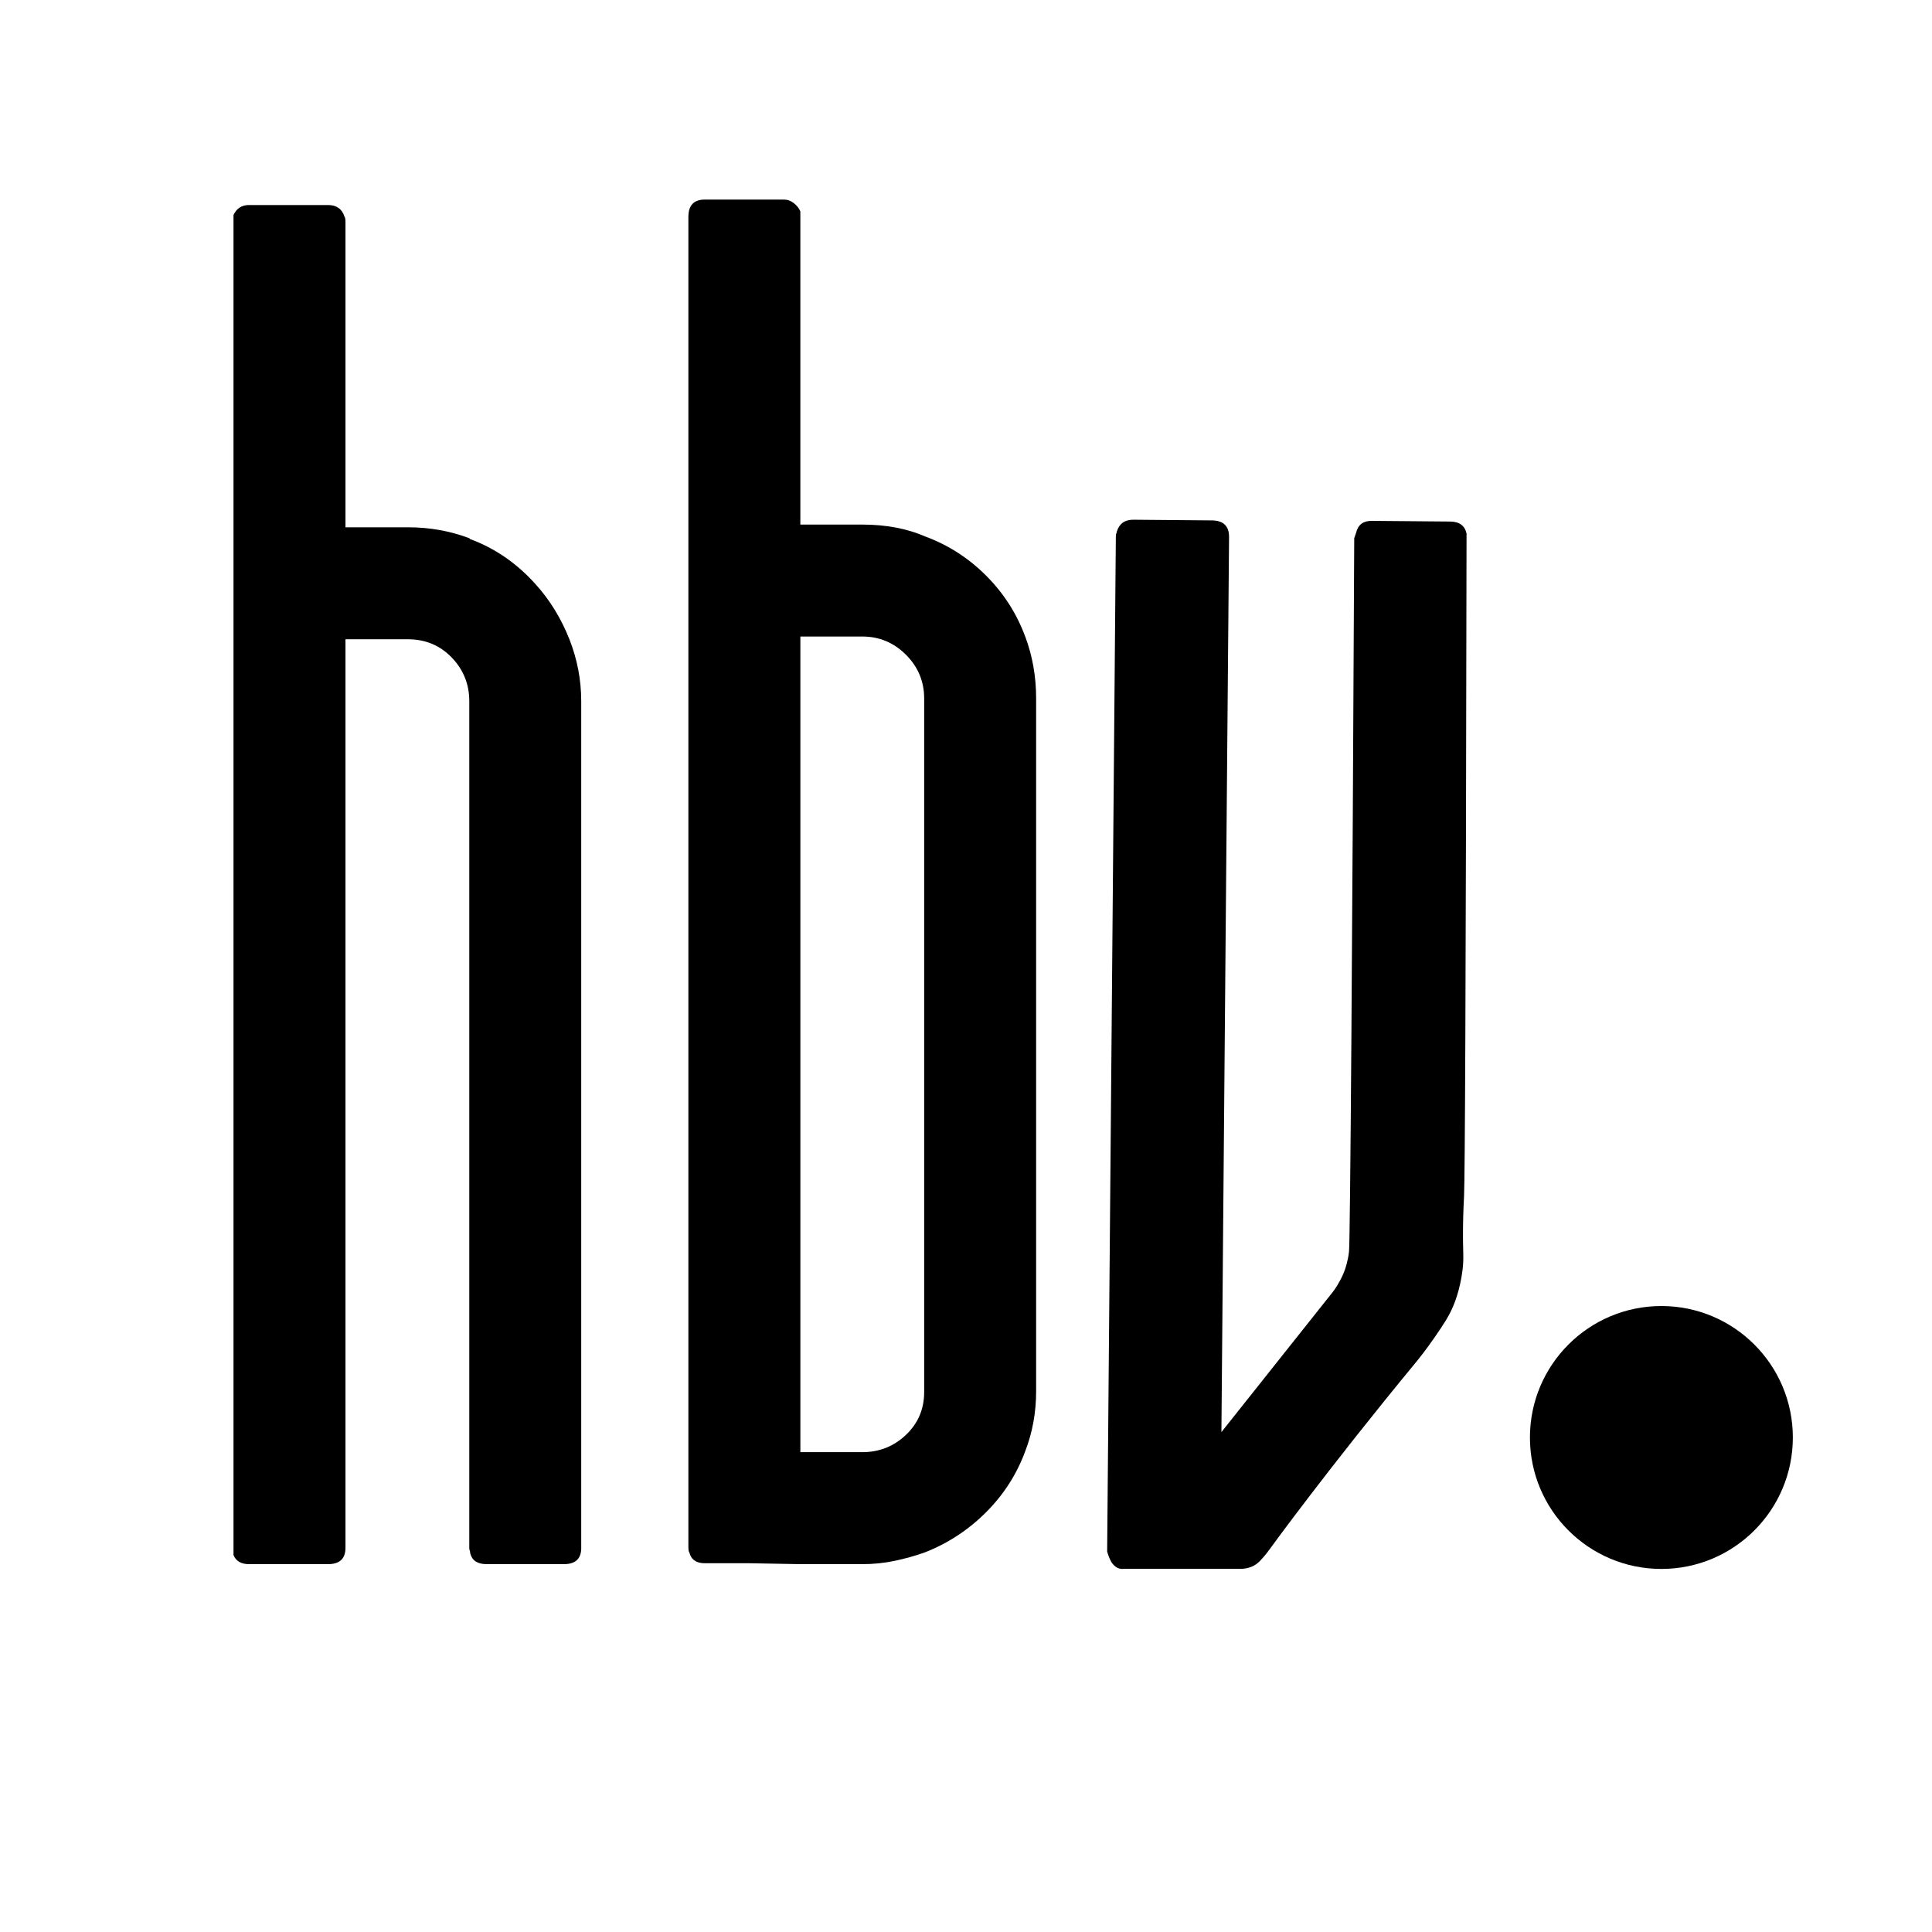
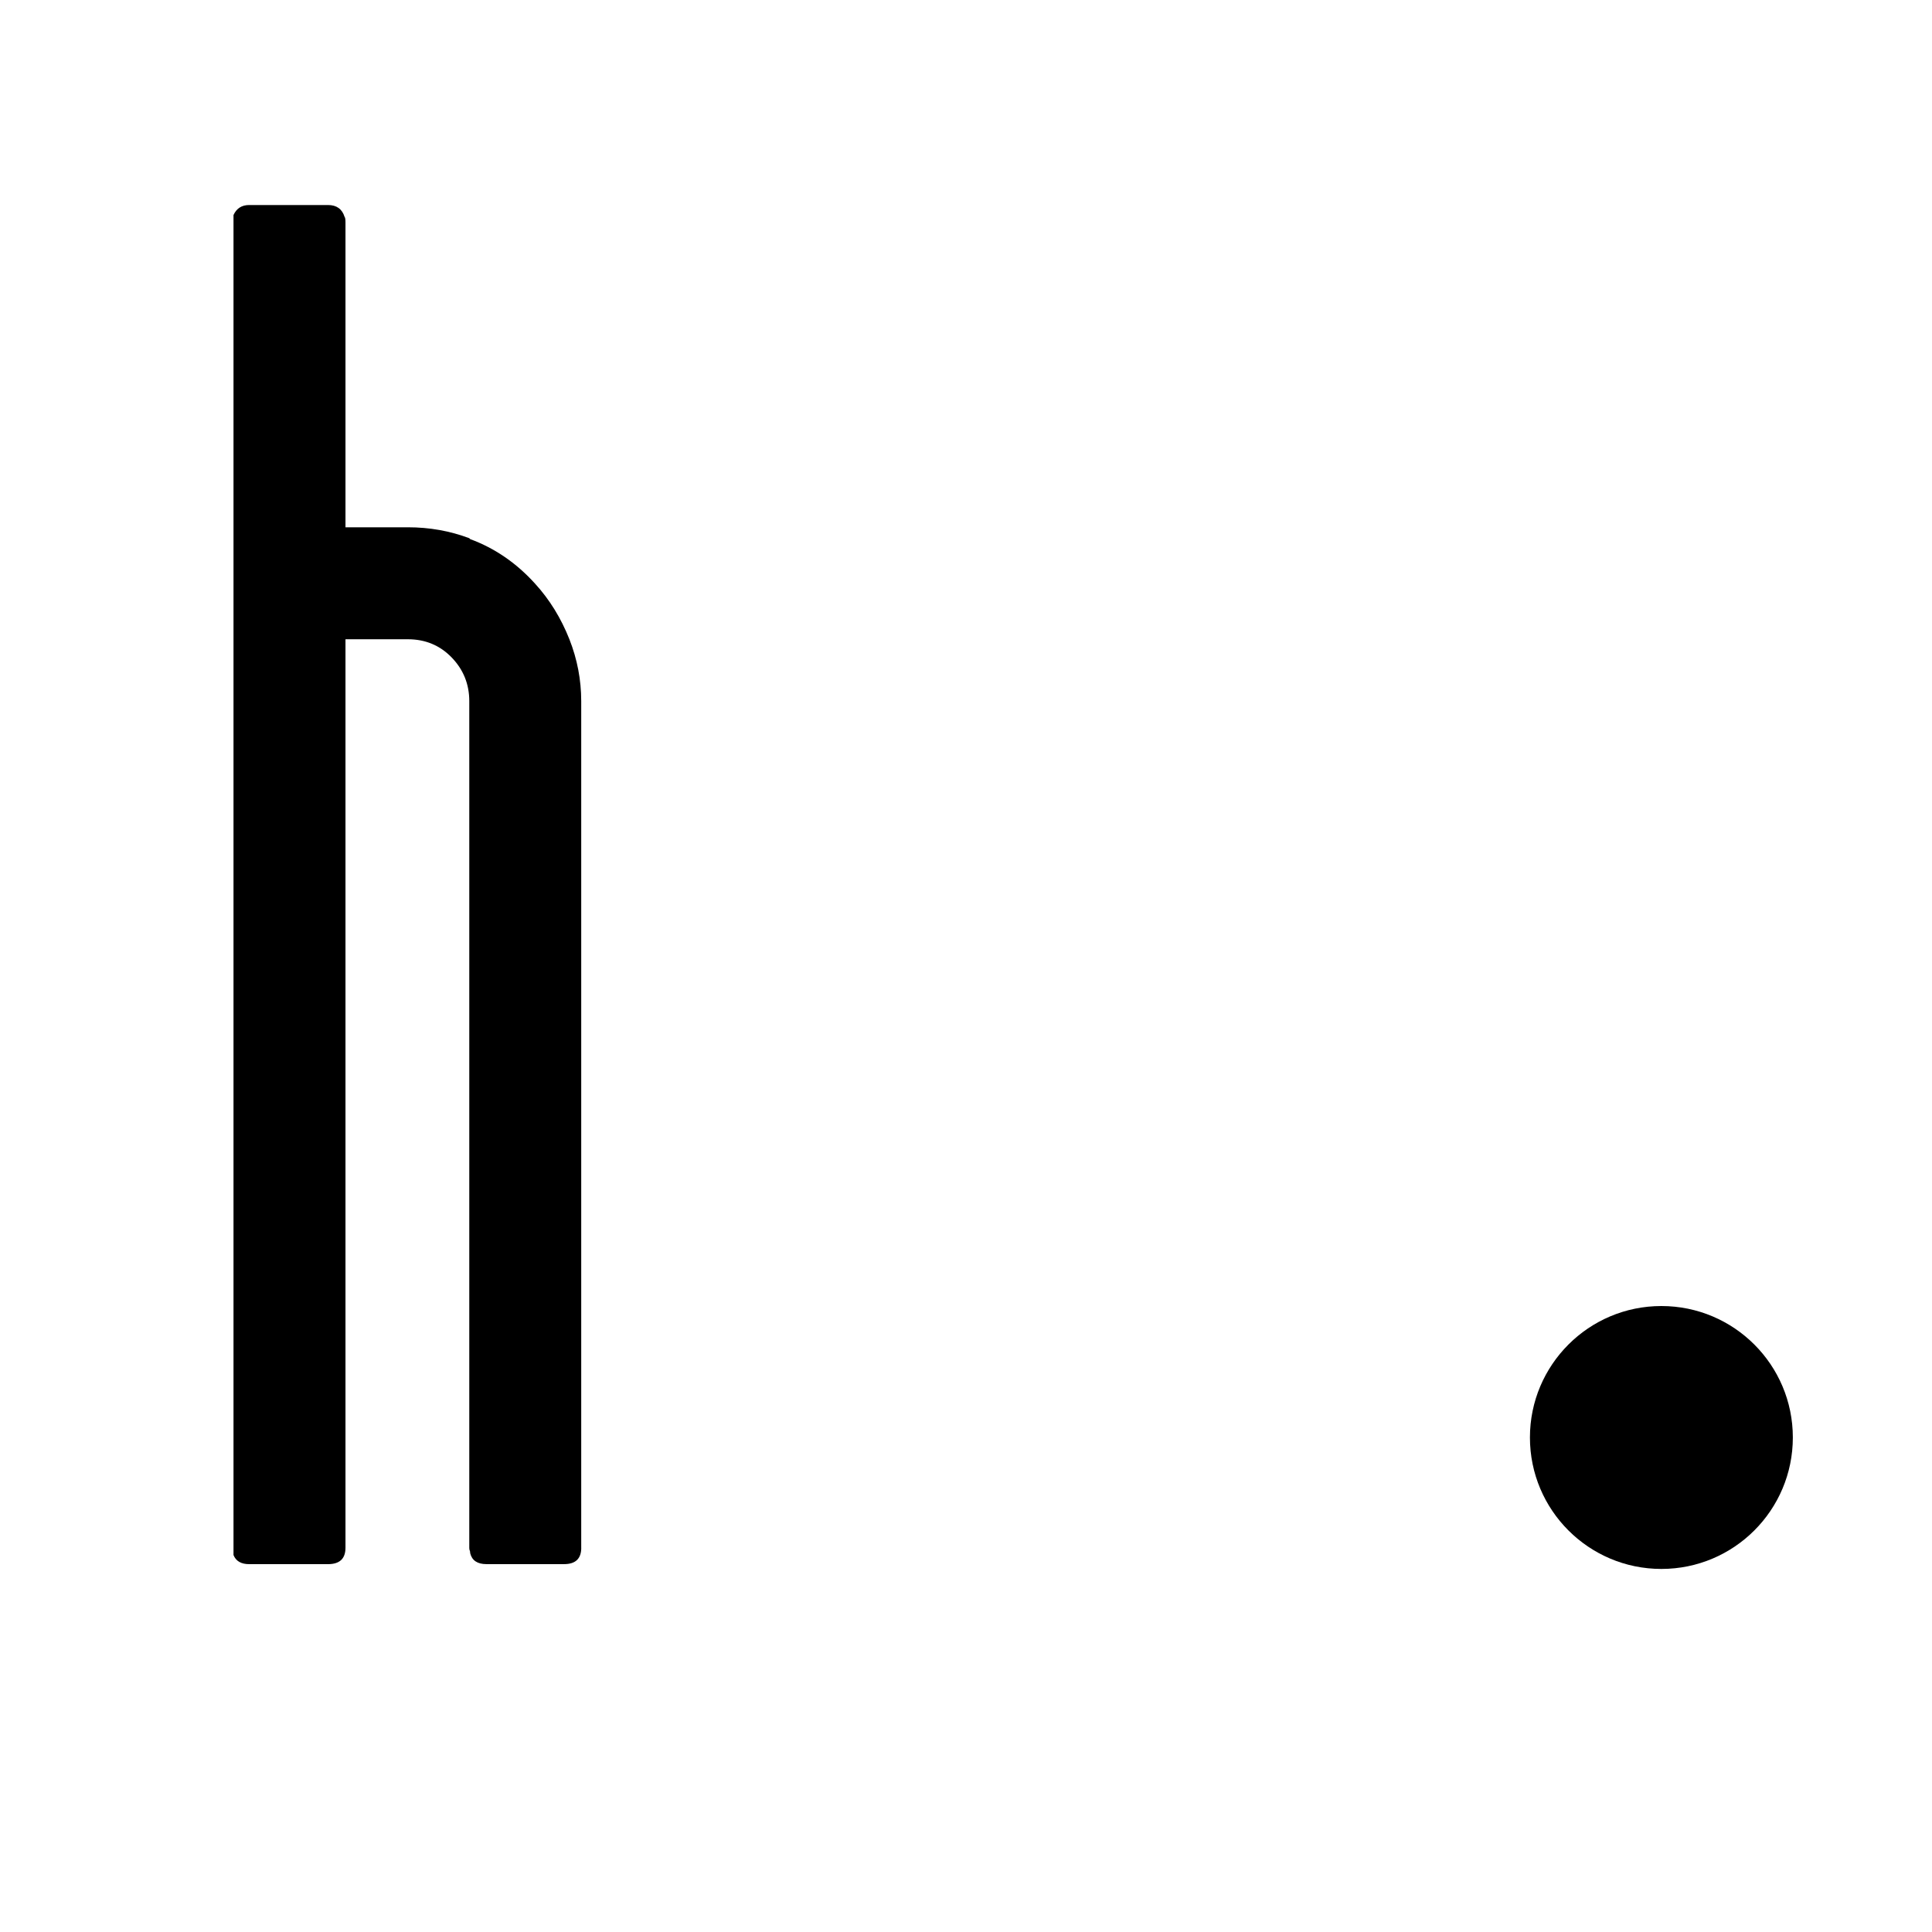
<svg xmlns="http://www.w3.org/2000/svg" id="Layer_1" version="1.1" viewBox="0 0 1000 1000">
  <defs>
    <style>
      .st0 {
        fill: #000000;
      }
    </style>
  </defs>
  <g>
-     <path class="st0" d="M530.65,329.46c3.77,10.06,5.65,20.73,5.65,32.04v358.57c0,11-1.89,21.37-5.65,31.1-4.4,11.94-11.15,22.46-20.26,31.57-9.11,9.11-19.63,16.02-31.57,20.73-5.34,1.89-10.68,3.38-16.02,4.48-5.34,1.1-10.84,1.65-16.49,1.65h-32.04l-26.39-.47h-23.09c-4.4,0-7.07-1.89-8.01-5.65-.32-.31-.47-1.25-.47-2.83V112.25c0-5.96,2.83-8.95,8.48-8.95h40.99c1.89,0,3.61.63,5.18,1.89,1.57,1.26,2.66,2.67,3.3,4.24v162.09h32.04c12.25,0,23.09,2.05,32.51,6.13,11.94,4.4,22.46,11.15,31.57,20.26,9.11,9.12,15.86,19.64,20.26,31.57ZM478.35,361.54c0-8.81-3.14-16.35-9.42-22.64-6.29-6.29-13.83-9.44-22.62-9.44h-32.04v422.18h32.04c8.79,0,16.33-2.98,22.62-8.96,6.28-5.98,9.42-13.37,9.42-22.18v-358.96Z" />
    <path class="st0" d="M300.86,801.11c0,5.65-2.96,8.48-8.88,8.48h-40.19c-4.68,0-7.49-1.89-8.42-5.65,0-.63-.08-1.1-.24-1.41-.16-.31-.23-.78-.23-1.41v-438.2c0-8.79-3.04-16.33-9.12-22.62-6.08-6.28-13.64-9.42-22.68-9.42h-32.28v470.24c0,5.65-3.01,8.48-9.03,8.48h-40.85c-4.12,0-6.81-1.57-8.08-4.71V111.3c1.58-3.45,4.28-5.18,8.08-5.18h40.85c4.43,0,7.29,2.05,8.56,6.12.31.32.47,1.26.47,2.83v157.85h32.28c11.22,0,21.82,1.89,31.8,5.65l.46.47c12.77,4.71,23.97,12.41,33.62,23.09,7.46,8.17,13.38,17.75,17.74,28.74,4.08,10.37,6.12,21.05,6.12,32.04v438.2Z" />
-     <path class="st0" d="M759.1,276.21c-.91-4.13-3.73-6.22-8.45-6.26l-40.64-.35c-4.41-.04-7.11,2.01-8.08,6.12l-.98,2.85c-.99,209.54-2.07,363.15-2.7,369.21-.49,4.72-2,9.06-2,9.06-.86,2.46-1.85,4.5-2.71,6.07,0,0,0,0,0,0-1.87,3.62-3.86,6.04-4.4,6.7-1.94,2.4-25.08,31.59-56.94,71.65.24-28.49.49-56.97.73-85.46v-.95s3.23-376.84,3.23-376.84c.05-5.71-2.92-8.6-8.91-8.65l-40.63-.35c-4.41-.04-7.27,2.01-8.56,6.12,0,.32-.09.64-.25.95-.17.32-.25.79-.25,1.43l-3.22,376.84-.02,1.91c-.42,48.91-.84,97.82-1.26,146.73.16.68.44,1.69.93,2.87.7,1.69,1.42,3.44,3.14,4.81.5.39,1.37,1.07,2.7,1.32.78.14,1.44.1,1.91.02h55.11s6.3,0,6.3,0c3.67-.28,5.94-1.6,7.07-2.39,1.42-1.01,2.51-2.25,3.9-3.84,1.35-1.54,2.28-2.83,2.61-3.29.07-.09.1-.14.11-.15.83-1.18,30.87-42.47,76.04-97.22.71-.86,5.04-6.11,10.14-13.58,4.37-6.41,6.78-9.97,9.04-15.22.64-1.47,3.64-8.58,4.92-18.8.85-6.79.15-8.68.27-21.76.08-8.67.45-14.38.54-16.68.45-11.03.92-97.64,1.29-342.85Z" />
  </g>
  <circle class="st0" cx="859.93" cy="744.04" r="68.04" />
</svg>